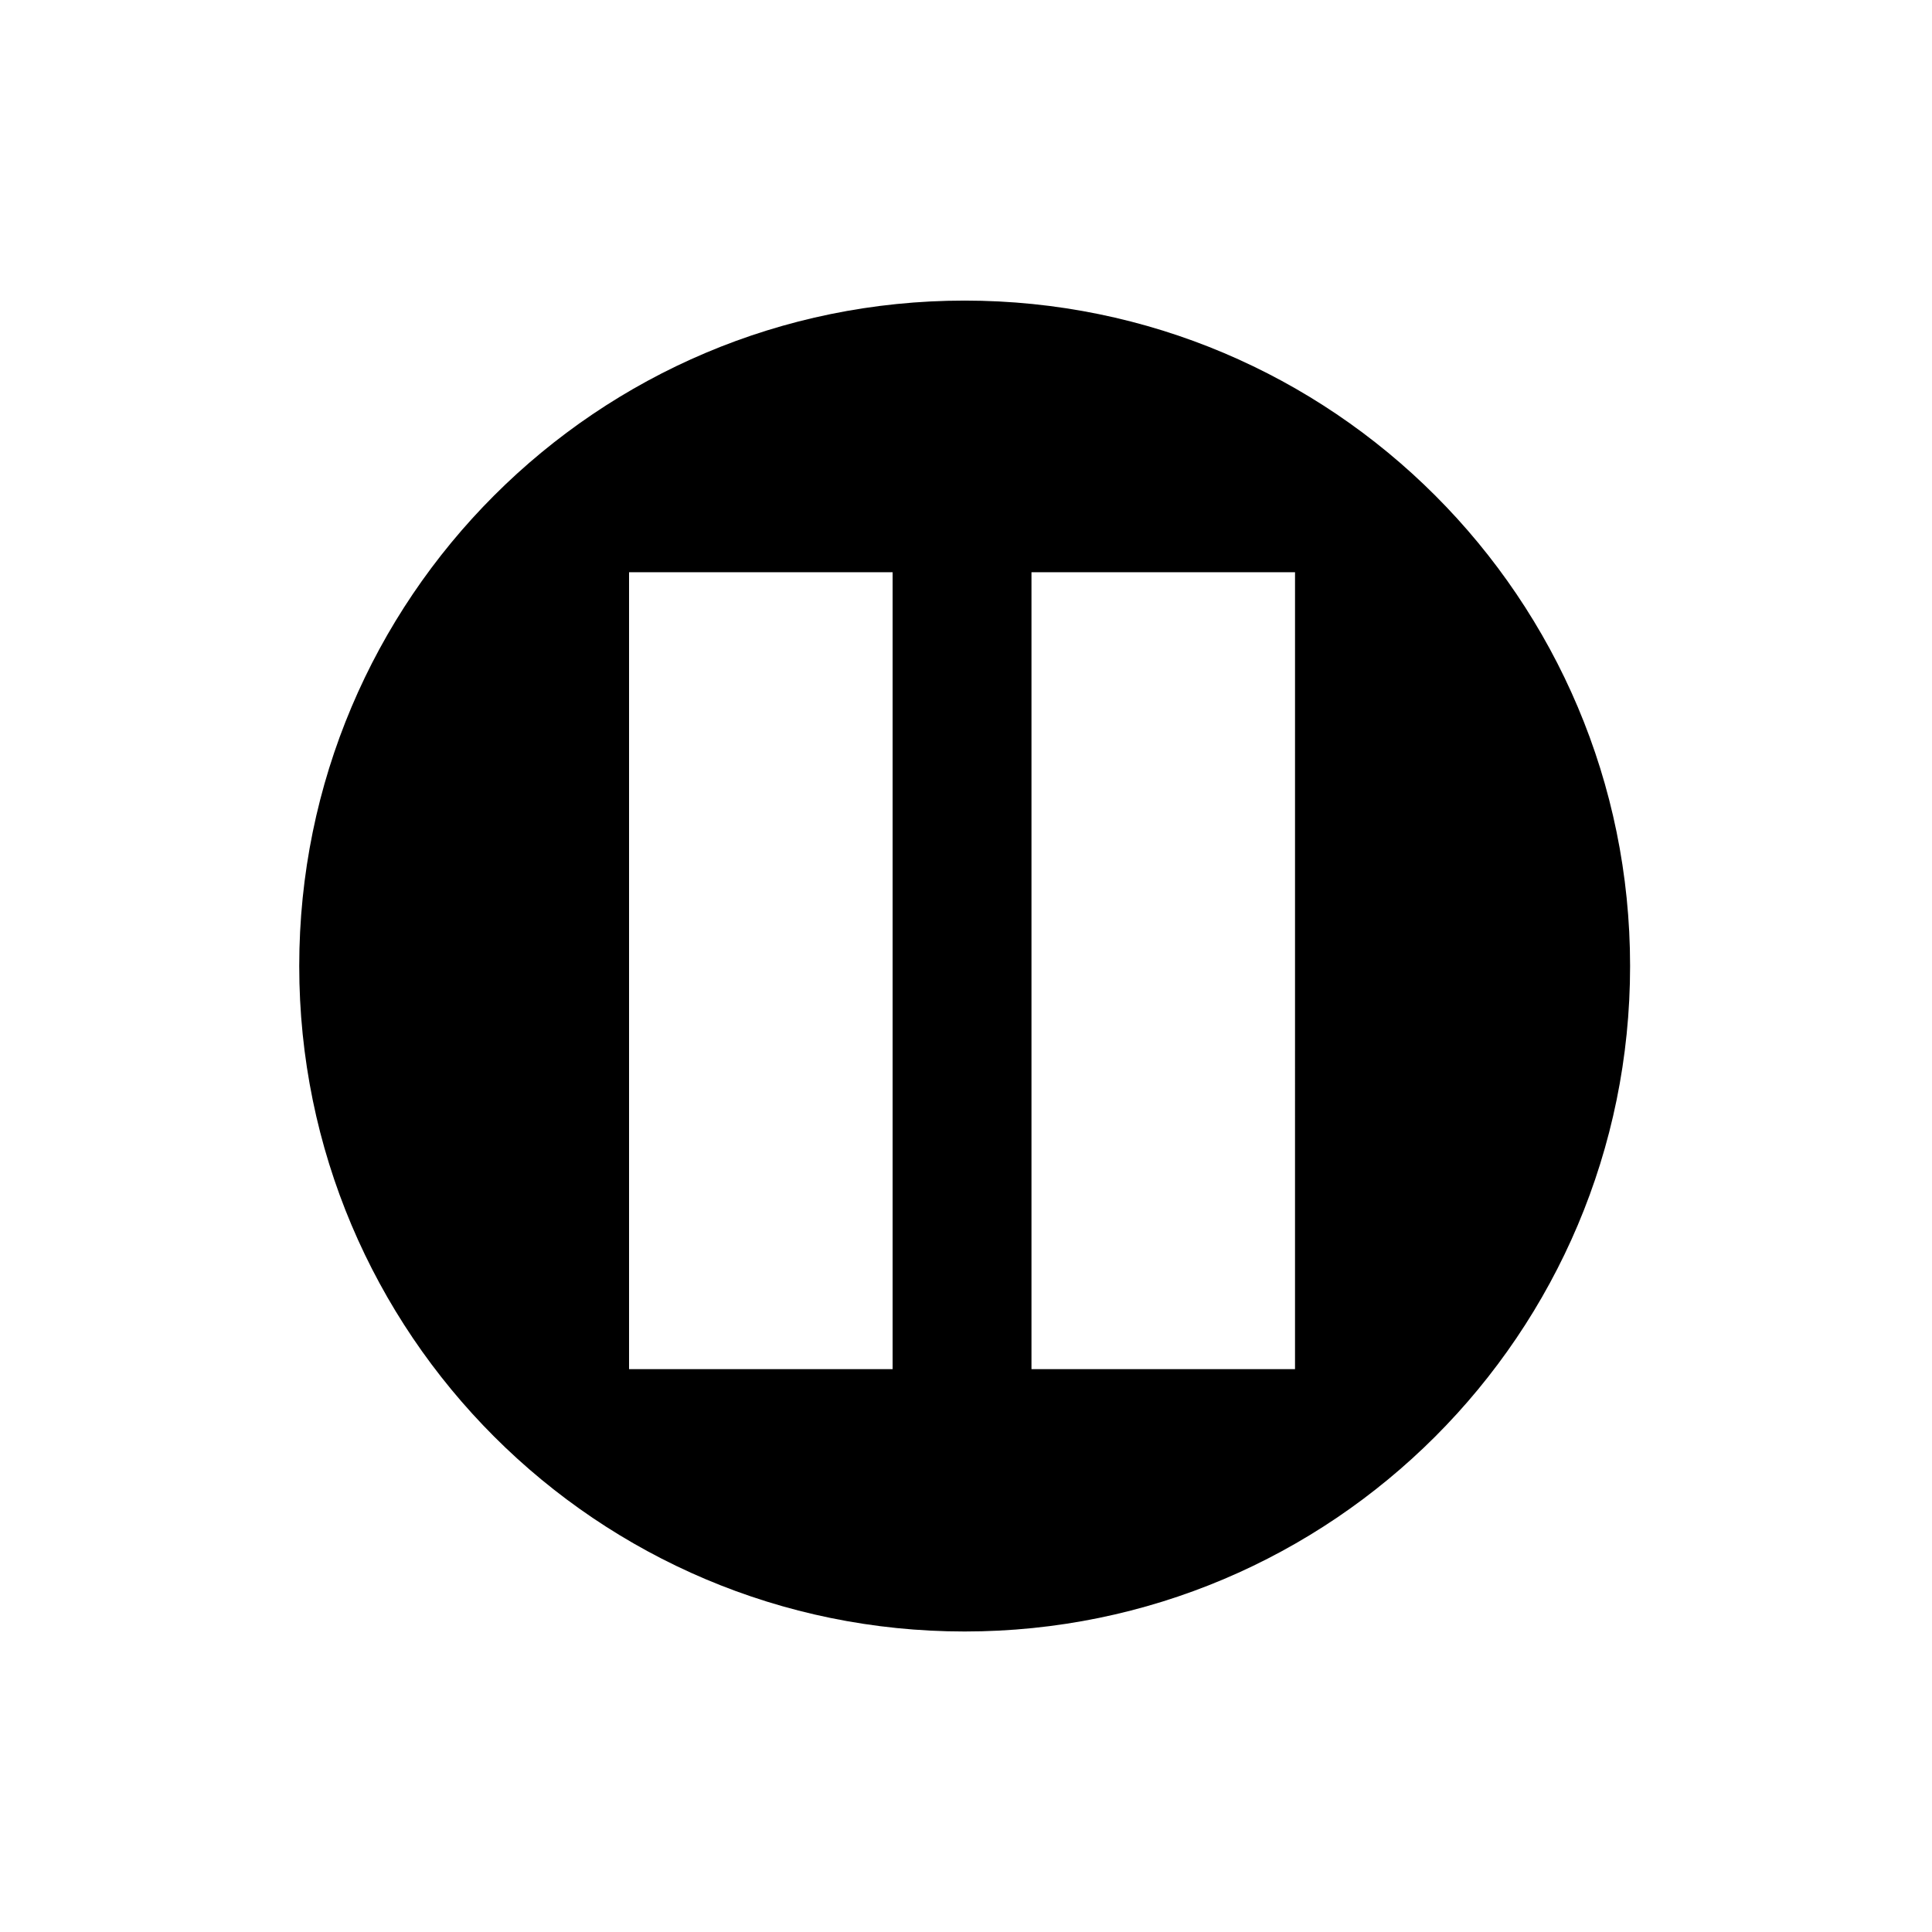
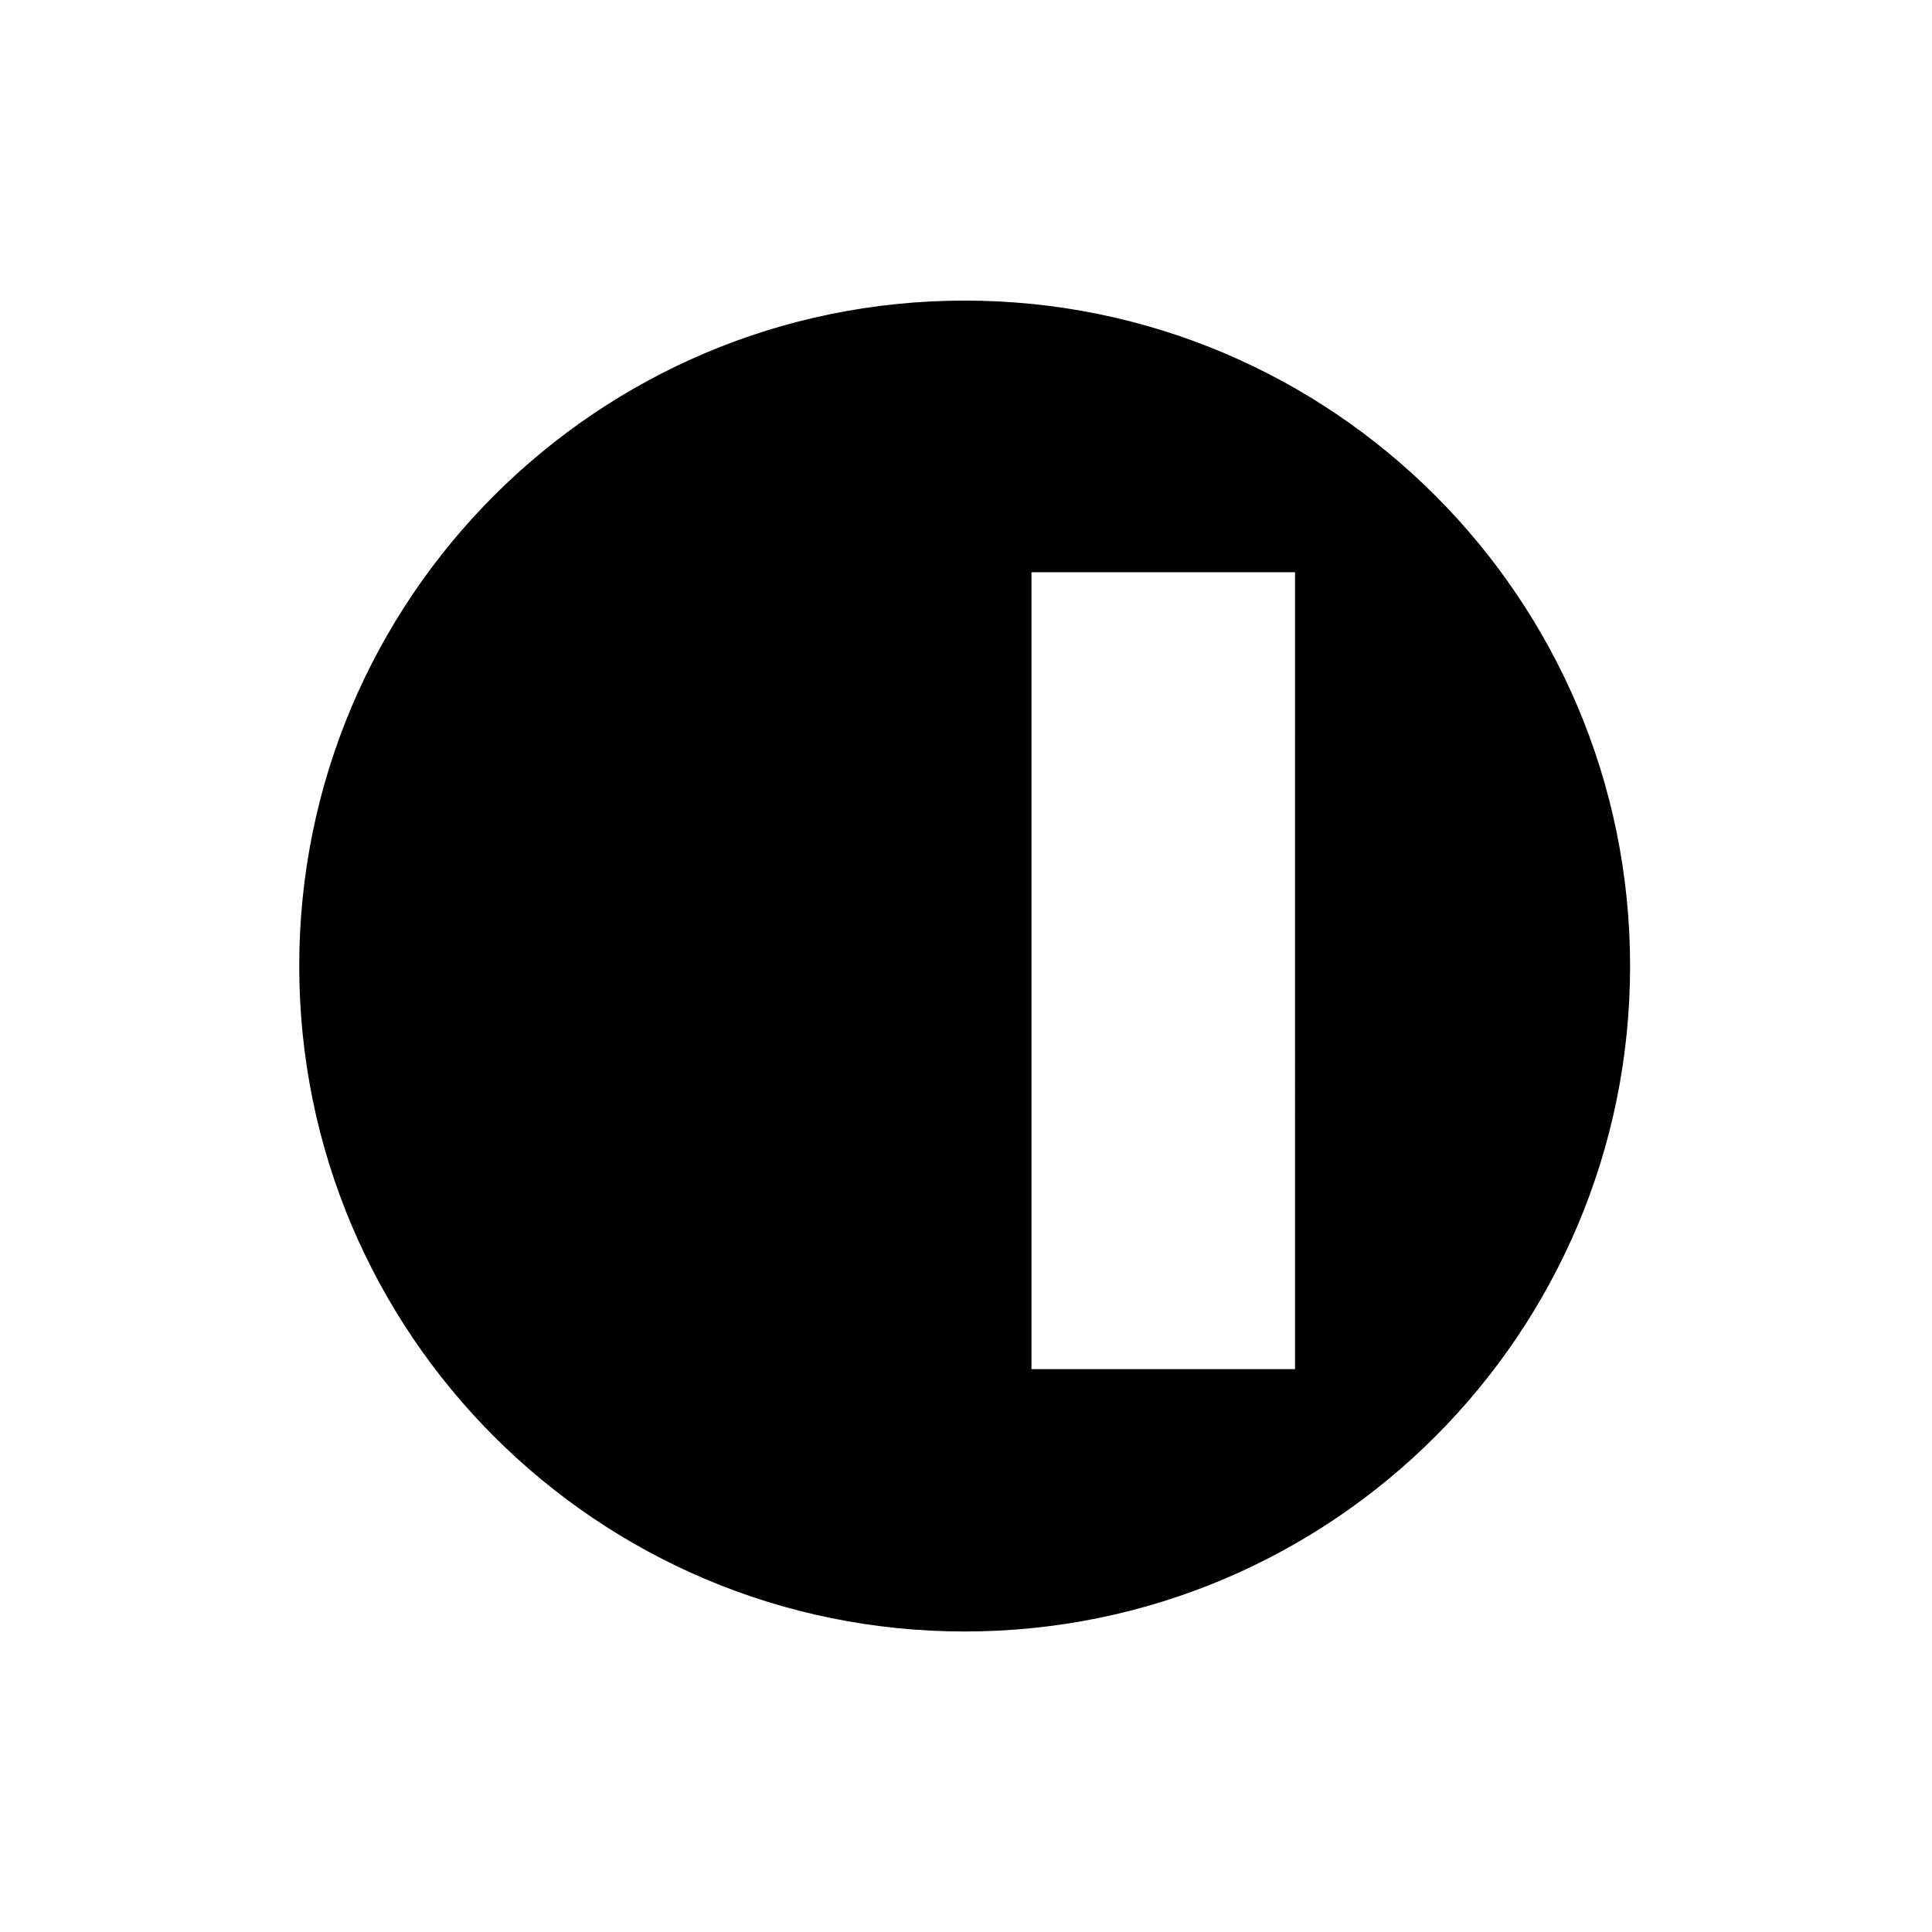
<svg xmlns="http://www.w3.org/2000/svg" fill="#000000" width="800px" height="800px" version="1.1" viewBox="144 144 512 512">
-   <path d="m399.64 223.66c-97.391 0-176.34 78.957-176.34 176.35 0 97.395 78.953 176.35 176.34 176.35 97.402 0 176.35-78.953 176.35-176.35 0-97.391-78.949-176.35-176.35-176.35zm-19.09 283.18h-69.844v-211.19h69.844zm106.65 0h-69.848v-211.19h69.844l-0.004 211.19z" />
+   <path d="m399.64 223.66c-97.391 0-176.34 78.957-176.34 176.35 0 97.395 78.953 176.35 176.34 176.35 97.402 0 176.35-78.953 176.35-176.35 0-97.391-78.949-176.35-176.35-176.35zm-19.09 283.18h-69.844h69.844zm106.65 0h-69.848v-211.19h69.844l-0.004 211.19z" />
</svg>